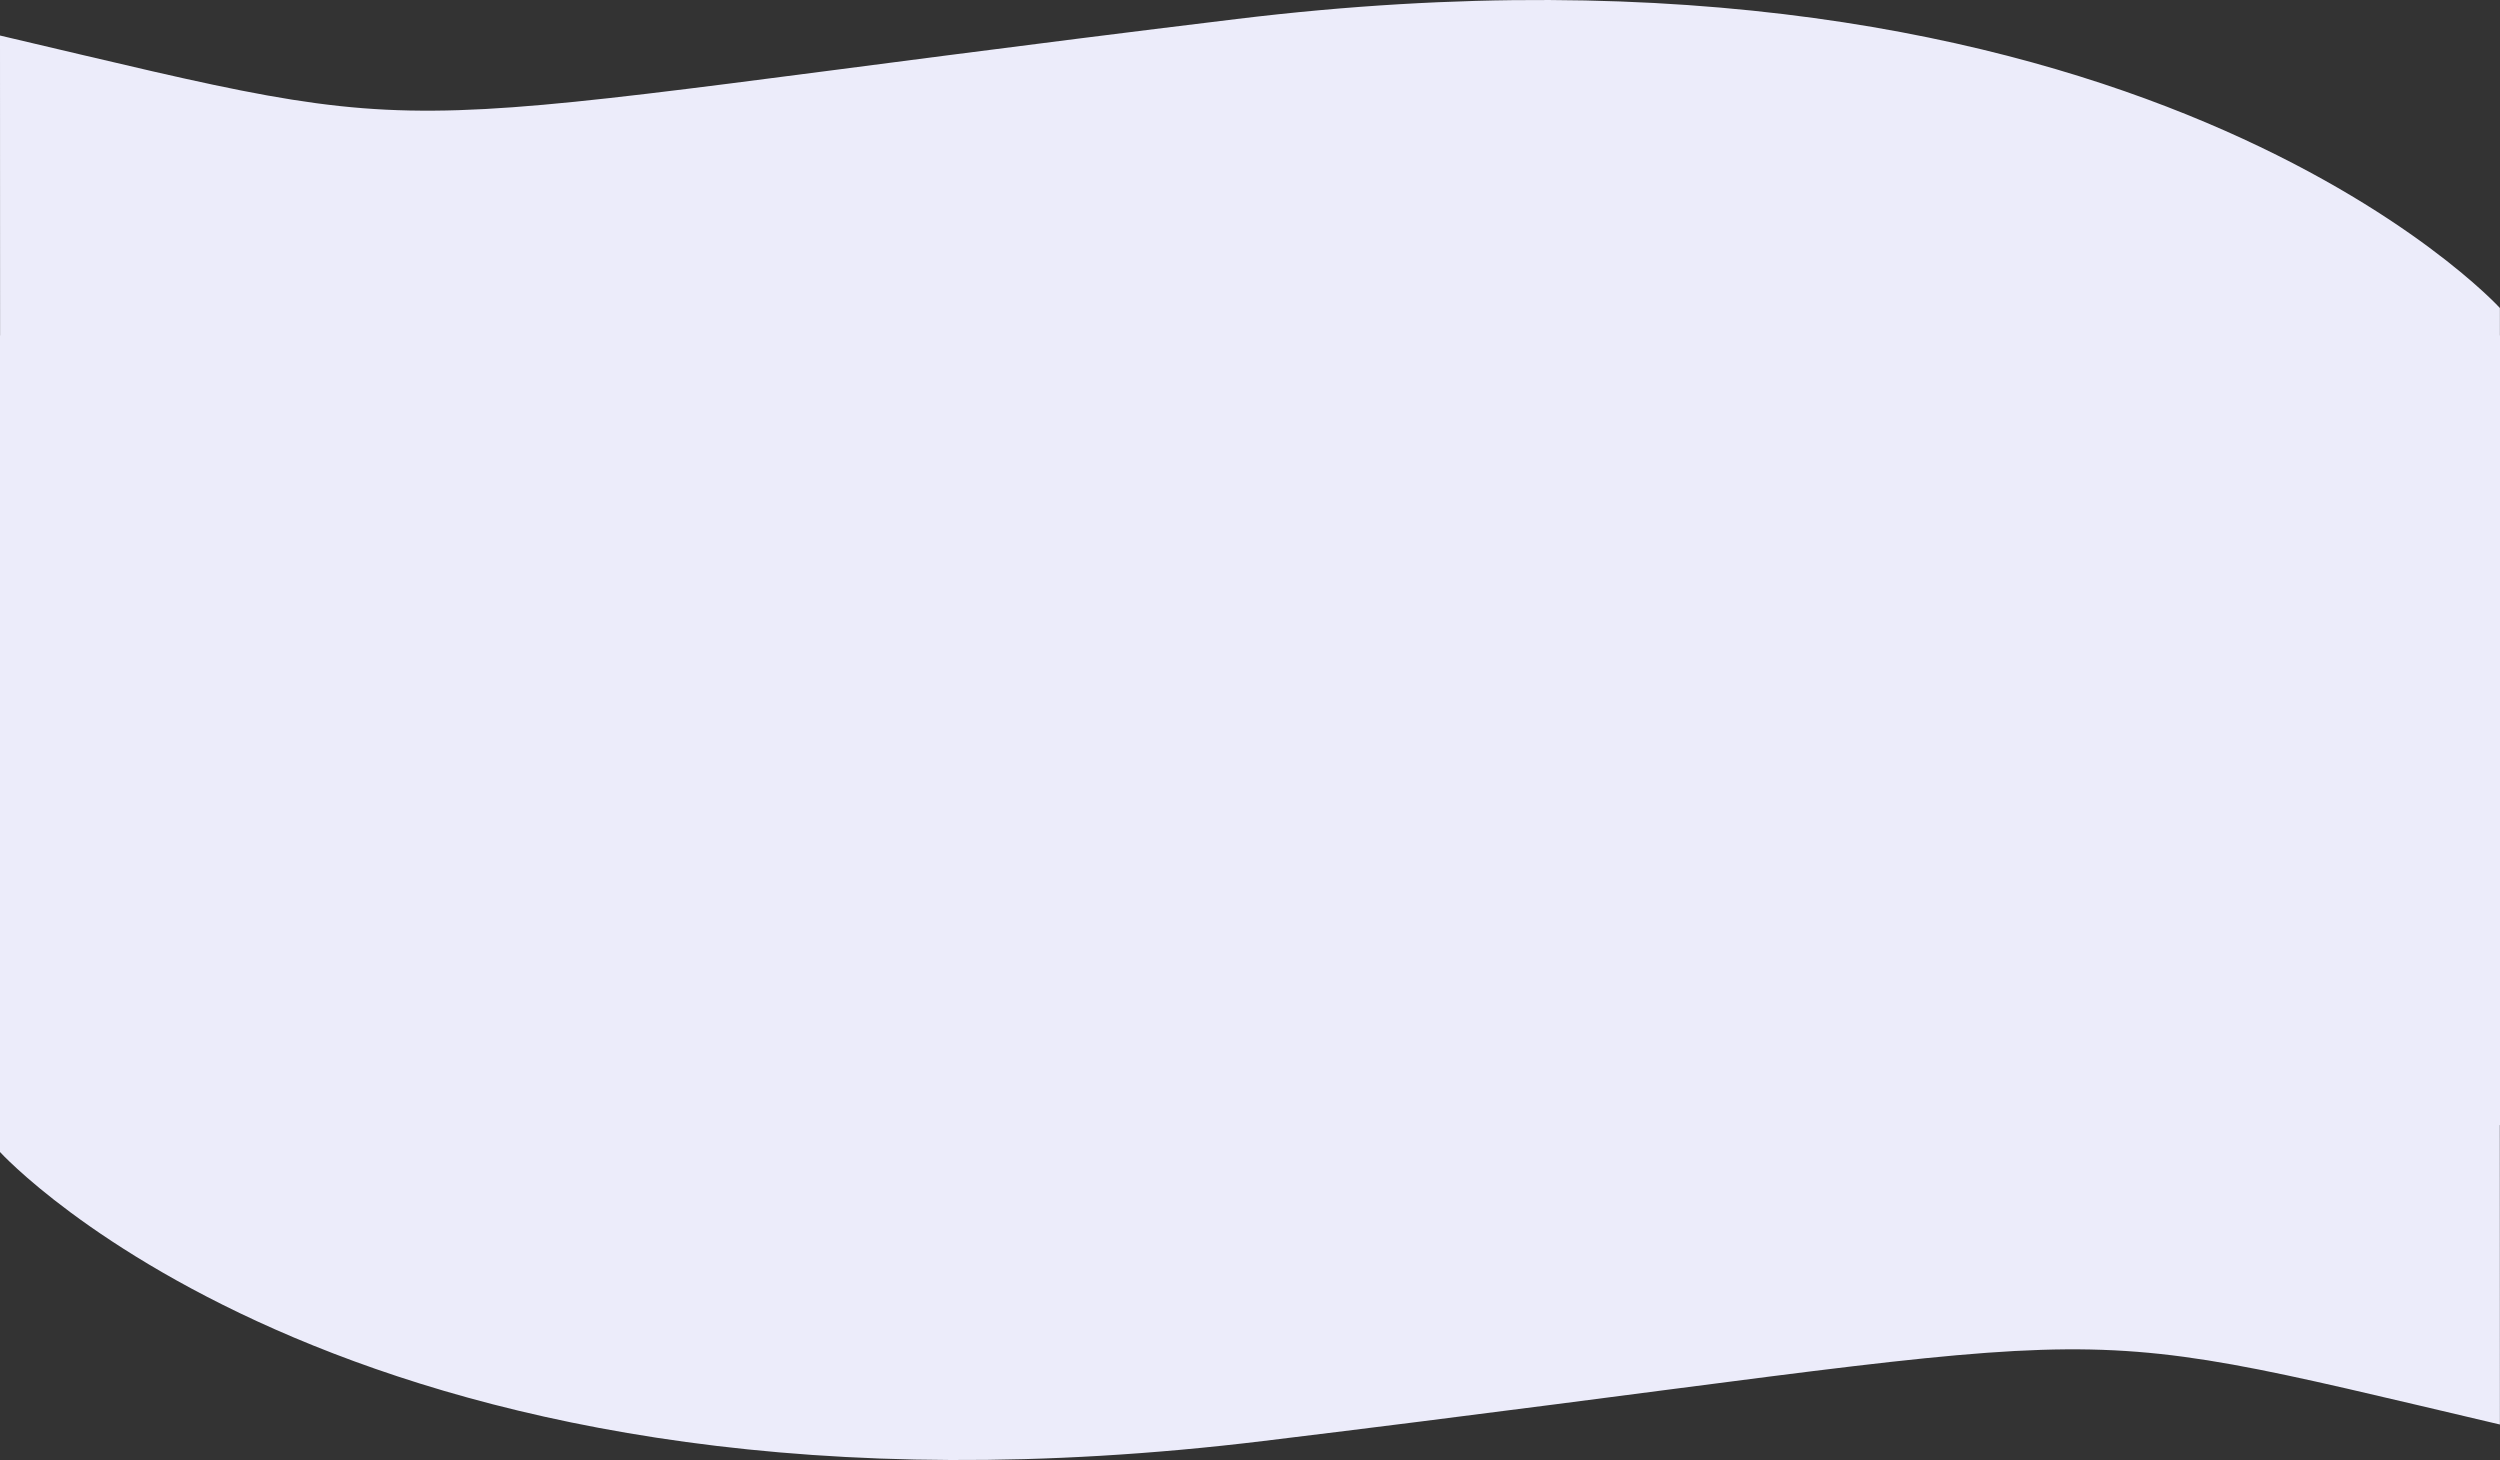
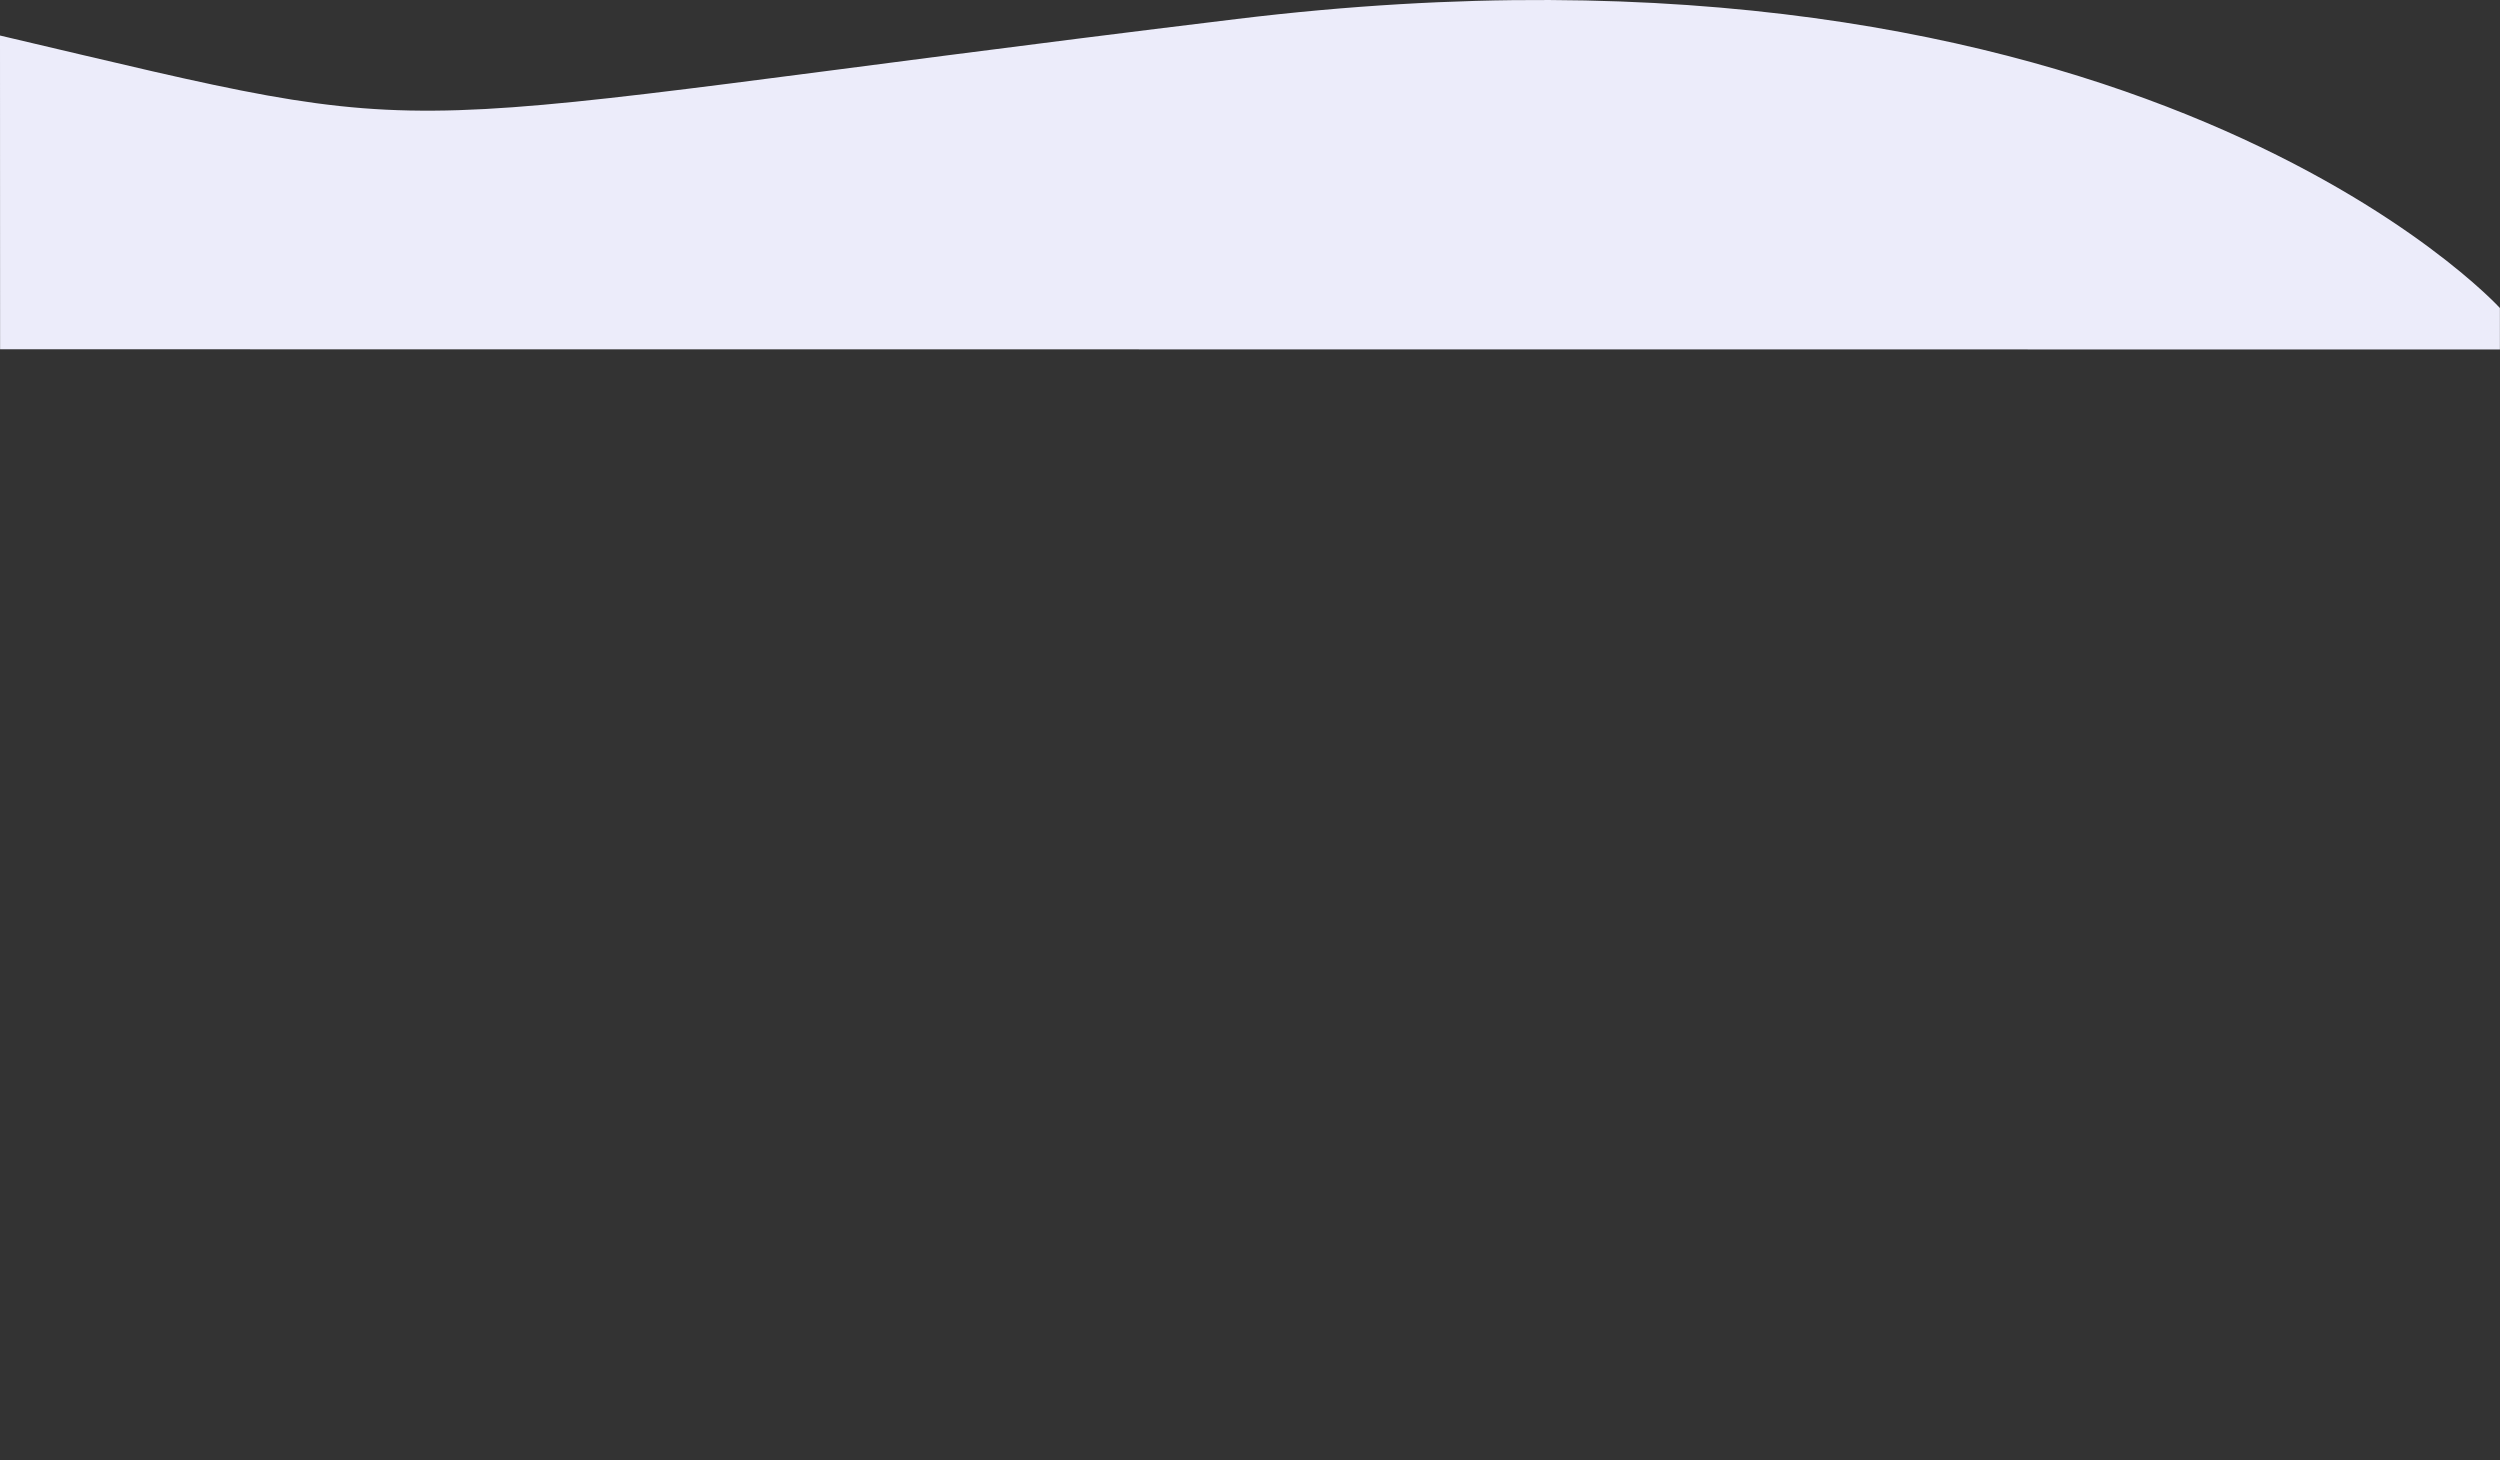
<svg xmlns="http://www.w3.org/2000/svg" width="1920" height="1121.3" viewBox="0 0 1920 1121.3">
  <rect x="0" y="0" width="1920" height="1121.3" fill="#333333" stroke="none" />
  <g id="Groupe_476" data-name="Groupe 476" transform="translate(0 -1132.324)">
-     <path id="Tracé_691" data-name="Tracé 691" d="M-1915-8154.908s278.647,305.983,970.236,221.944,584.589-98.4,949.689-12.672c0-88.056-.07-240.969-.07-240.969L-1915-8186.748Z" transform="translate(1915 10171.981)" fill="#ececfa" />
-     <path id="Tracé_692" data-name="Tracé 692" d="M-1915-8154.908s278.647,305.983,970.236,221.944,584.589-98.4,949.689-12.672c0-88.056-.07-240.969-.07-240.969L-1915-8186.748Z" transform="translate(4.925 -6786.033) rotate(180)" fill="#ececfa" />
-     <rect id="Rectangle_533" data-name="Rectangle 533" width="1920" height="606.436" transform="translate(0 1389.947)" fill="#ececfa" />
+     <path id="Tracé_692" data-name="Tracé 692" d="M-1915-8154.908s278.647,305.983,970.236,221.944,584.589-98.4,949.689-12.672c0-88.056-.07-240.969-.07-240.969L-1915-8186.748" transform="translate(4.925 -6786.033) rotate(180)" fill="#ececfa" />
  </g>
</svg>